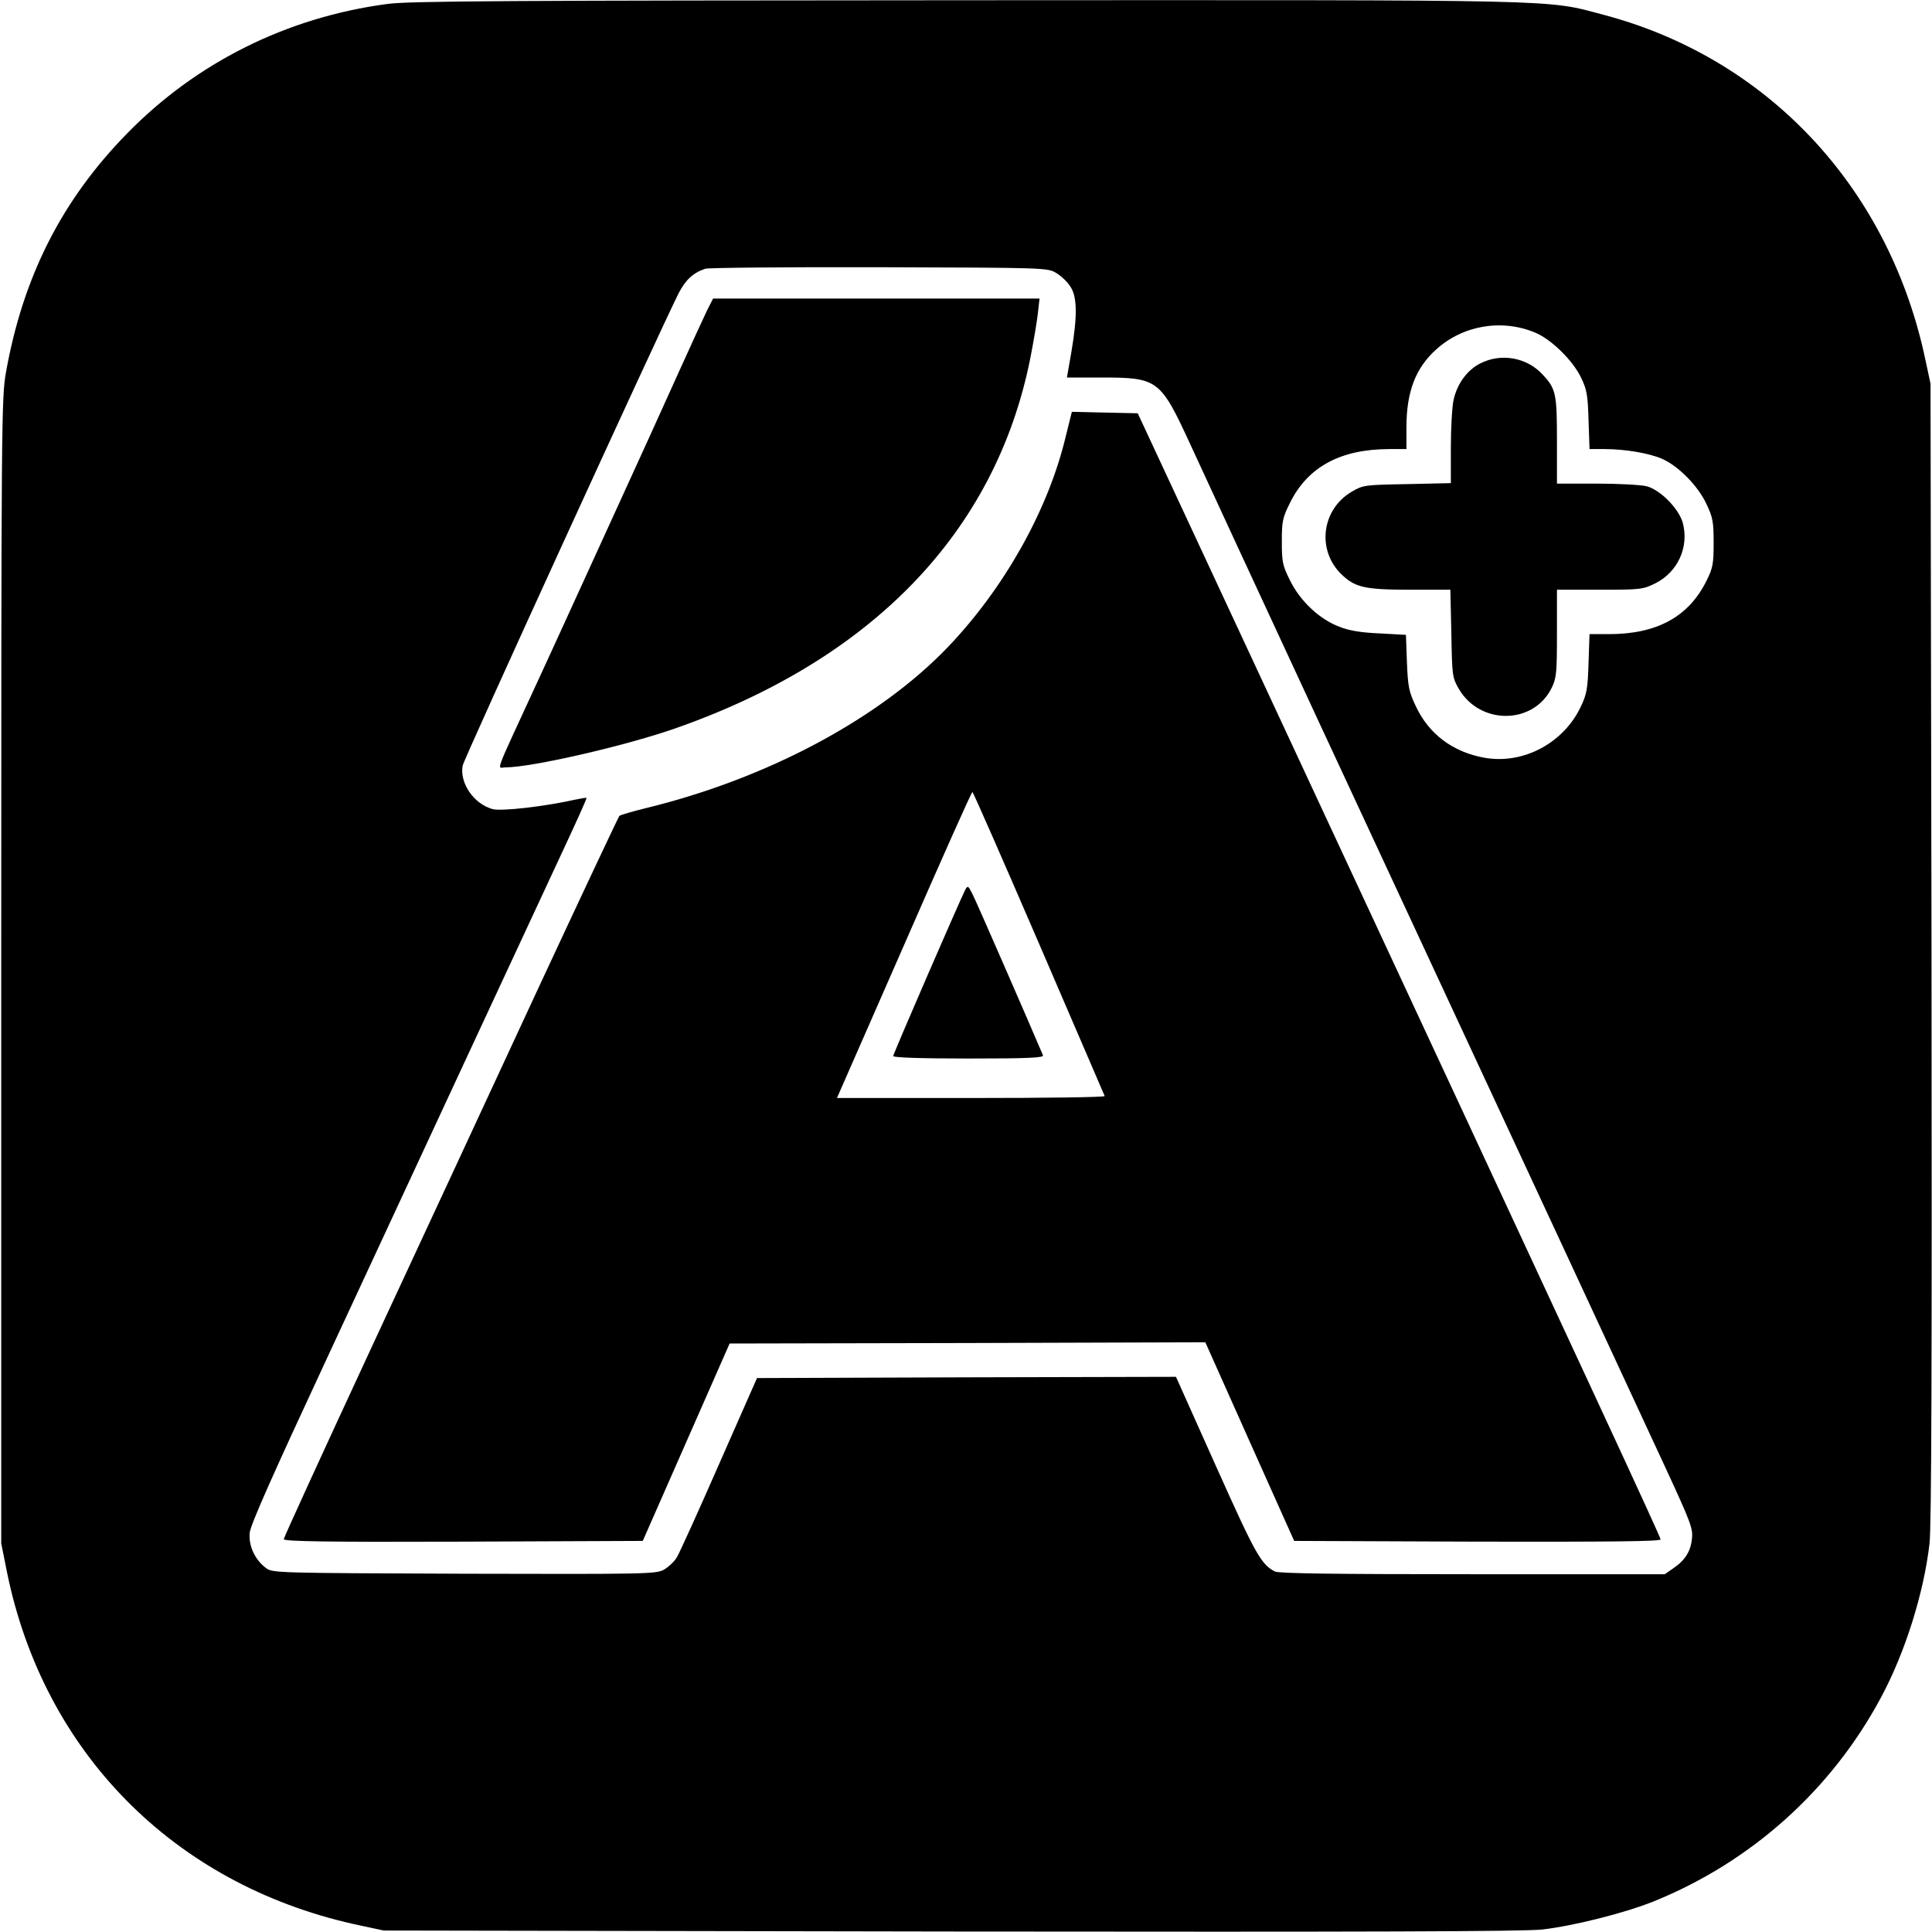
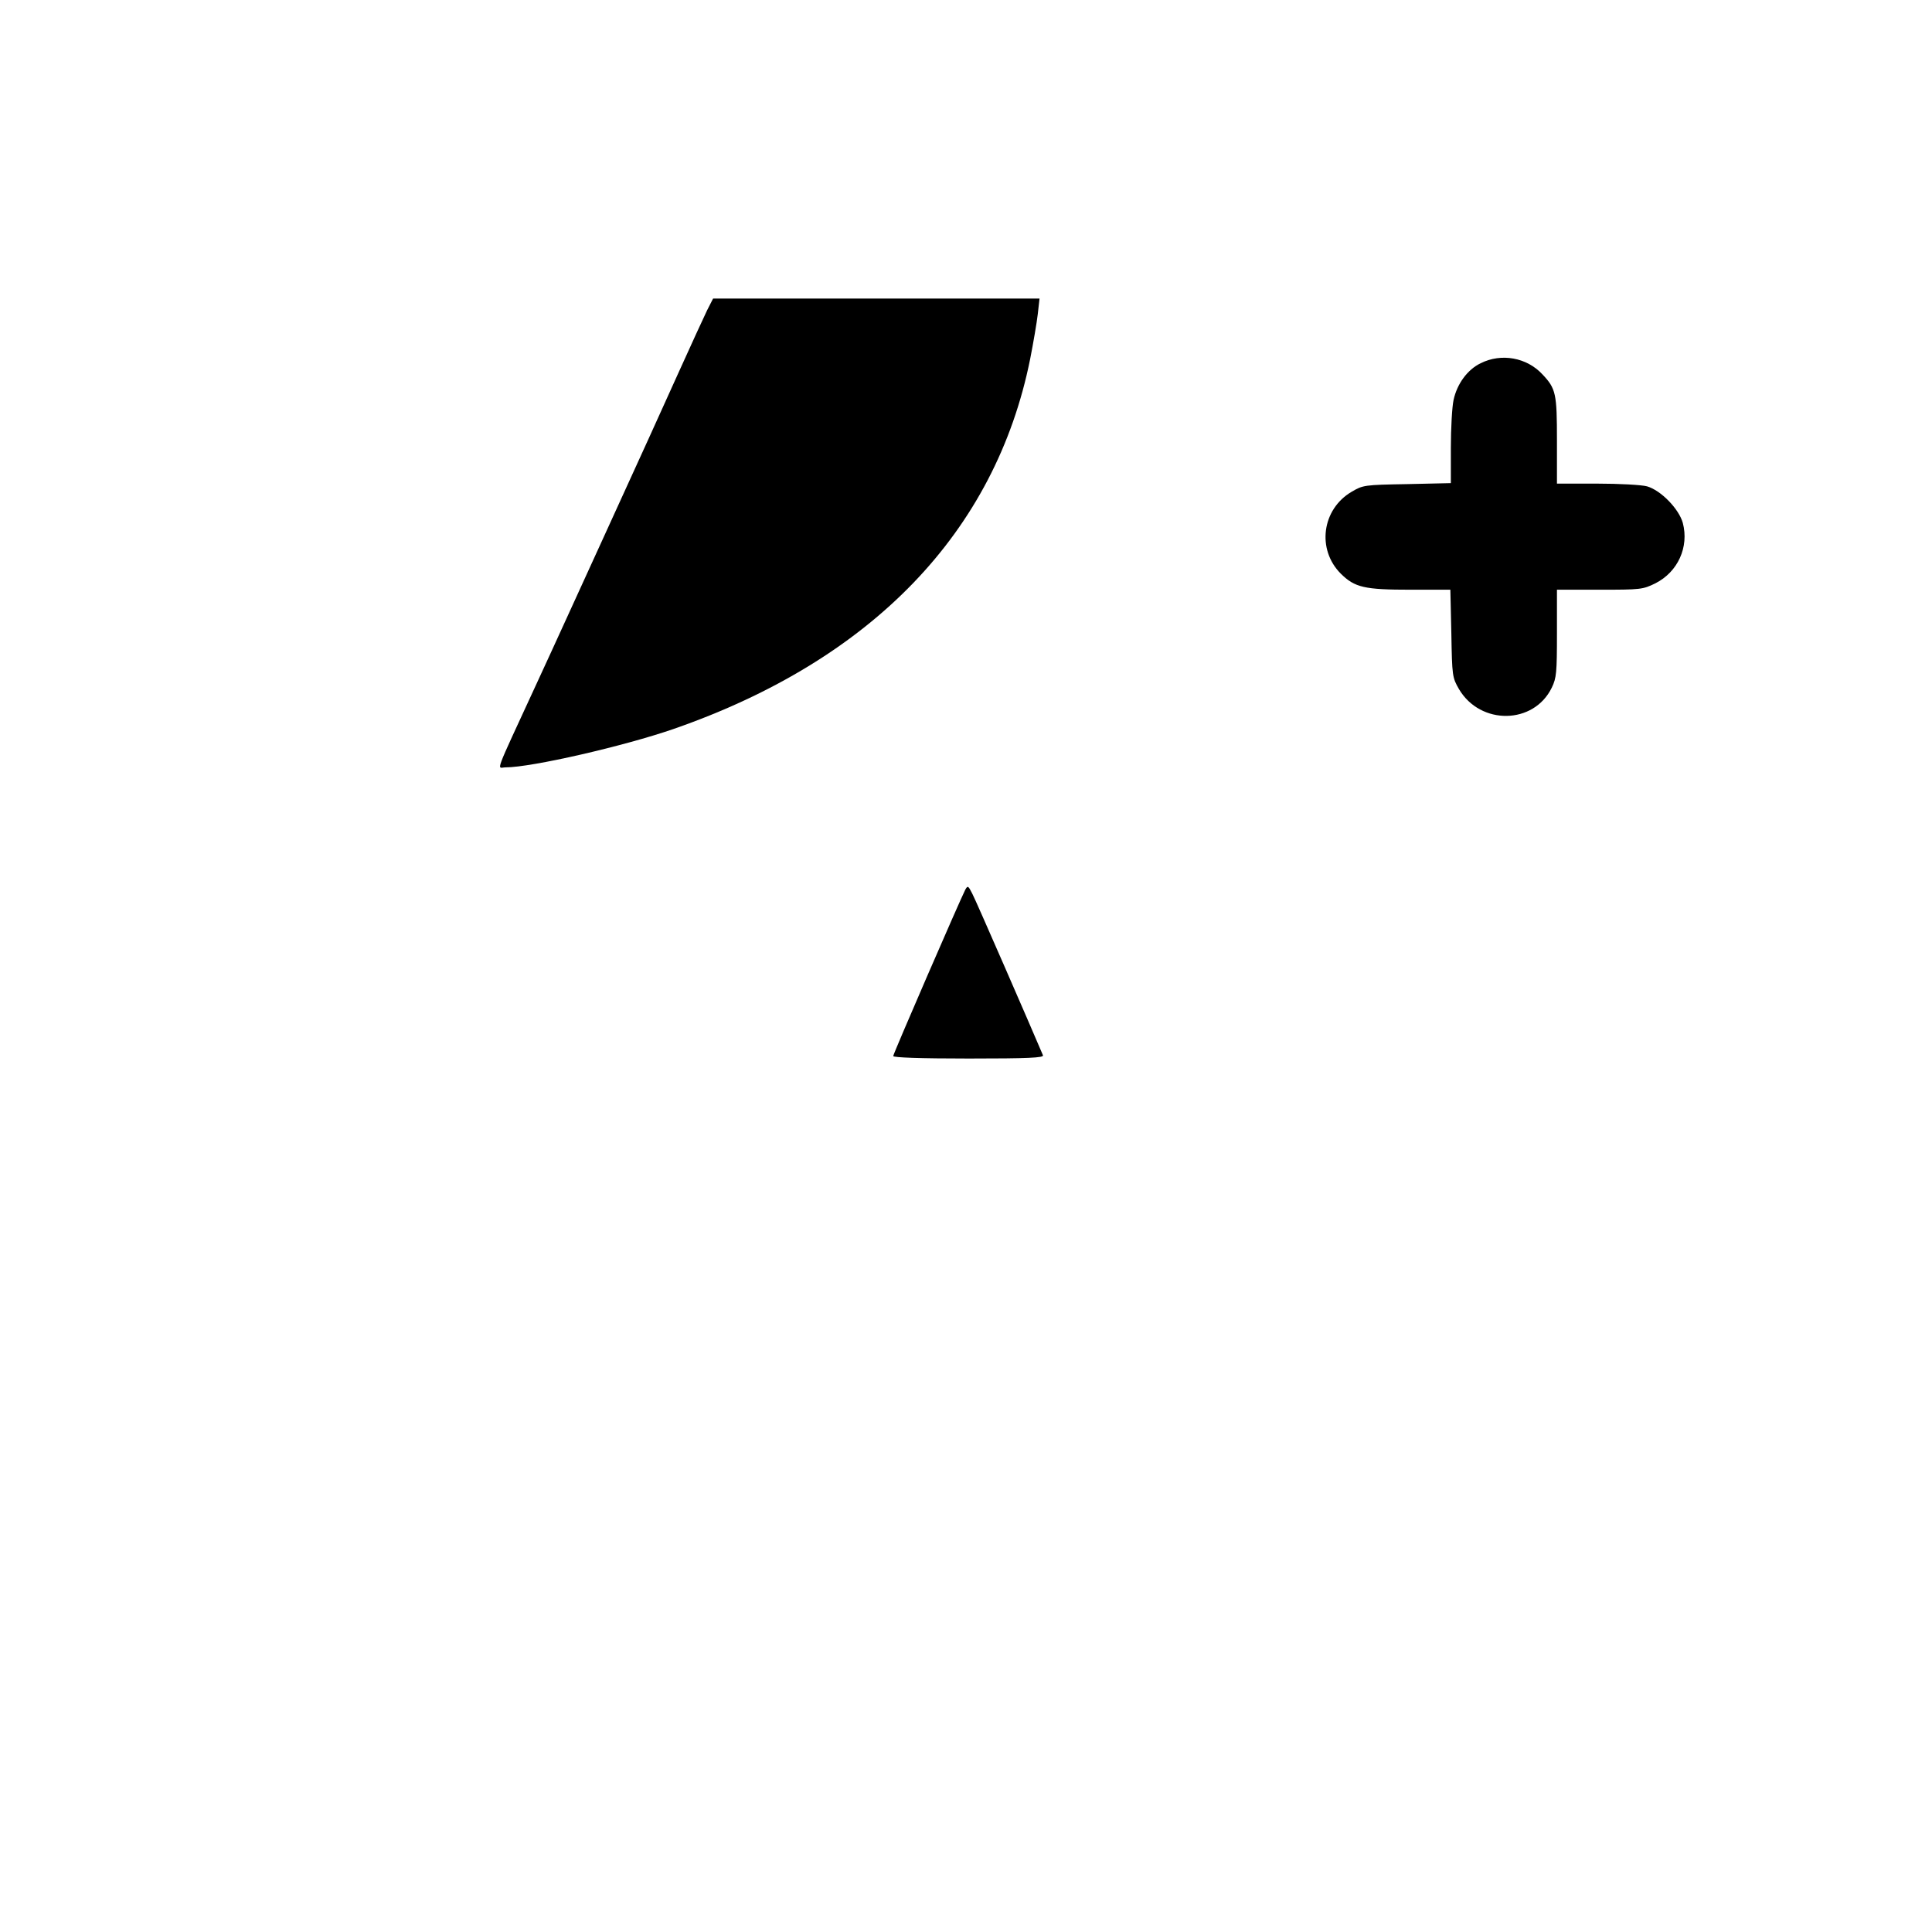
<svg xmlns="http://www.w3.org/2000/svg" version="1.0" width="783pt" height="783pt" viewBox="0 0 783 783" preserveAspectRatio="xMidYMid meet">
  <g transform="translate(0,783) scale(0.1,-0.1)" fill="#000000" stroke="none">
-     <path d="M1570 7814 c-407 -54 -774 -237 -1056 -526 -264 -270 -421 -580 -490 -968 -18 -101 -19 -200 -19 -2425 l0 -2320 23 -115 c148 -730 674 -1264 1406 -1428 l121 -26 2295 -4 c1705 -2 2322 0 2400 8 129 15 335 67 452 114 395 160 720 451 921 826 98 182 174 424 197 625 8 72 10 739 8 2400 l-4 2300 -26 121 c-153 685 -641 1200 -1299 1374 -238 63 -121 60 -2582 59 -1856 -1 -2260 -3 -2347 -15z m2710 -1090 c19 -11 45 -35 57 -54 29 -41 30 -120 5 -267 l-18 -103 136 0 c234 0 242 -6 366 -275 48 -104 282 -611 521 -1125 962 -2068 1300 -2796 1405 -3023 101 -219 110 -242 105 -284 -5 -51 -29 -88 -77 -120 l-33 -23 -779 0 c-557 0 -786 3 -801 11 -56 29 -78 68 -238 425 l-163 364 -849 -2 -849 -3 -153 -347 c-83 -190 -161 -361 -171 -378 -10 -18 -35 -41 -54 -52 -33 -17 -68 -18 -810 -16 -757 3 -776 3 -802 23 -45 34 -71 90 -66 143 4 34 91 230 313 707 169 363 434 935 590 1270 156 336 324 697 374 804 50 107 90 196 88 197 -1 2 -23 -2 -47 -7 -119 -27 -299 -48 -334 -38 -76 21 -134 106 -121 176 5 28 794 1752 875 1914 29 56 60 84 109 100 14 4 332 7 706 6 666 -2 681 -2 715 -23z m1944 -243 c65 -28 150 -112 183 -180 24 -49 28 -71 31 -173 l4 -118 62 0 c82 0 182 -17 233 -40 66 -29 146 -111 179 -183 26 -54 29 -73 29 -157 0 -84 -3 -102 -28 -152 -72 -147 -201 -218 -396 -218 l-79 0 -4 -117 c-3 -101 -7 -126 -30 -174 -69 -150 -234 -238 -392 -210 -128 23 -226 96 -279 211 -27 57 -31 77 -35 176 l-4 111 -107 6 c-74 3 -123 11 -163 27 -80 30 -159 104 -200 188 -30 60 -33 75 -33 157 0 82 3 97 33 157 72 146 205 218 404 218 l68 0 0 88 c0 144 37 241 121 316 108 98 267 125 403 67z" />
    <path d="M2866 6573 c-13 -27 -65 -140 -116 -253 -51 -113 -105 -232 -120 -265 -15 -33 -95 -208 -178 -390 -83 -181 -207 -454 -277 -605 -177 -384 -161 -340 -126 -340 105 0 480 86 682 156 804 280 1303 798 1444 1499 13 66 27 148 31 183 l7 62 -662 0 -661 0 -24 -47z" />
-     <path d="M4316 6048 c-72 -291 -247 -602 -473 -839 -279 -292 -735 -535 -1225 -654 -56 -14 -105 -28 -108 -32 -4 -5 -154 -323 -333 -708 -178 -385 -483 -1040 -676 -1456 -193 -416 -351 -761 -351 -767 0 -9 178 -12 727 -10 l728 3 176 400 176 400 964 2 964 3 180 -403 180 -402 743 -3 c544 -1 742 1 742 9 0 10 -235 518 -1644 3544 l-475 1020 -134 3 -133 3 -28 -113z m-106 -2040 c145 -337 265 -616 267 -620 2 -5 -241 -8 -540 -8 l-545 0 272 620 c149 341 273 620 277 620 3 0 124 -276 269 -612z" />
    <path d="M3912 4224 c-22 -43 -292 -665 -292 -674 0 -6 108 -10 306 -10 241 0 305 3 301 13 -50 118 -272 628 -286 654 -17 34 -19 35 -29 17z" />
    <path d="M6001 6358 c-54 -26 -96 -84 -110 -149 -6 -27 -11 -115 -11 -194 l0 -143 -177 -4 c-174 -3 -179 -4 -225 -31 -121 -71 -142 -234 -44 -332 57 -56 95 -65 284 -65 l160 0 4 -177 c3 -174 4 -179 31 -226 87 -147 303 -144 376 6 19 39 21 61 21 220 l0 177 173 0 c167 0 175 1 226 26 91 46 137 147 111 245 -16 57 -89 132 -145 148 -22 6 -113 11 -202 11 l-163 0 0 175 c0 190 -4 210 -59 268 -63 68 -166 87 -250 45z" />
  </g>
</svg>